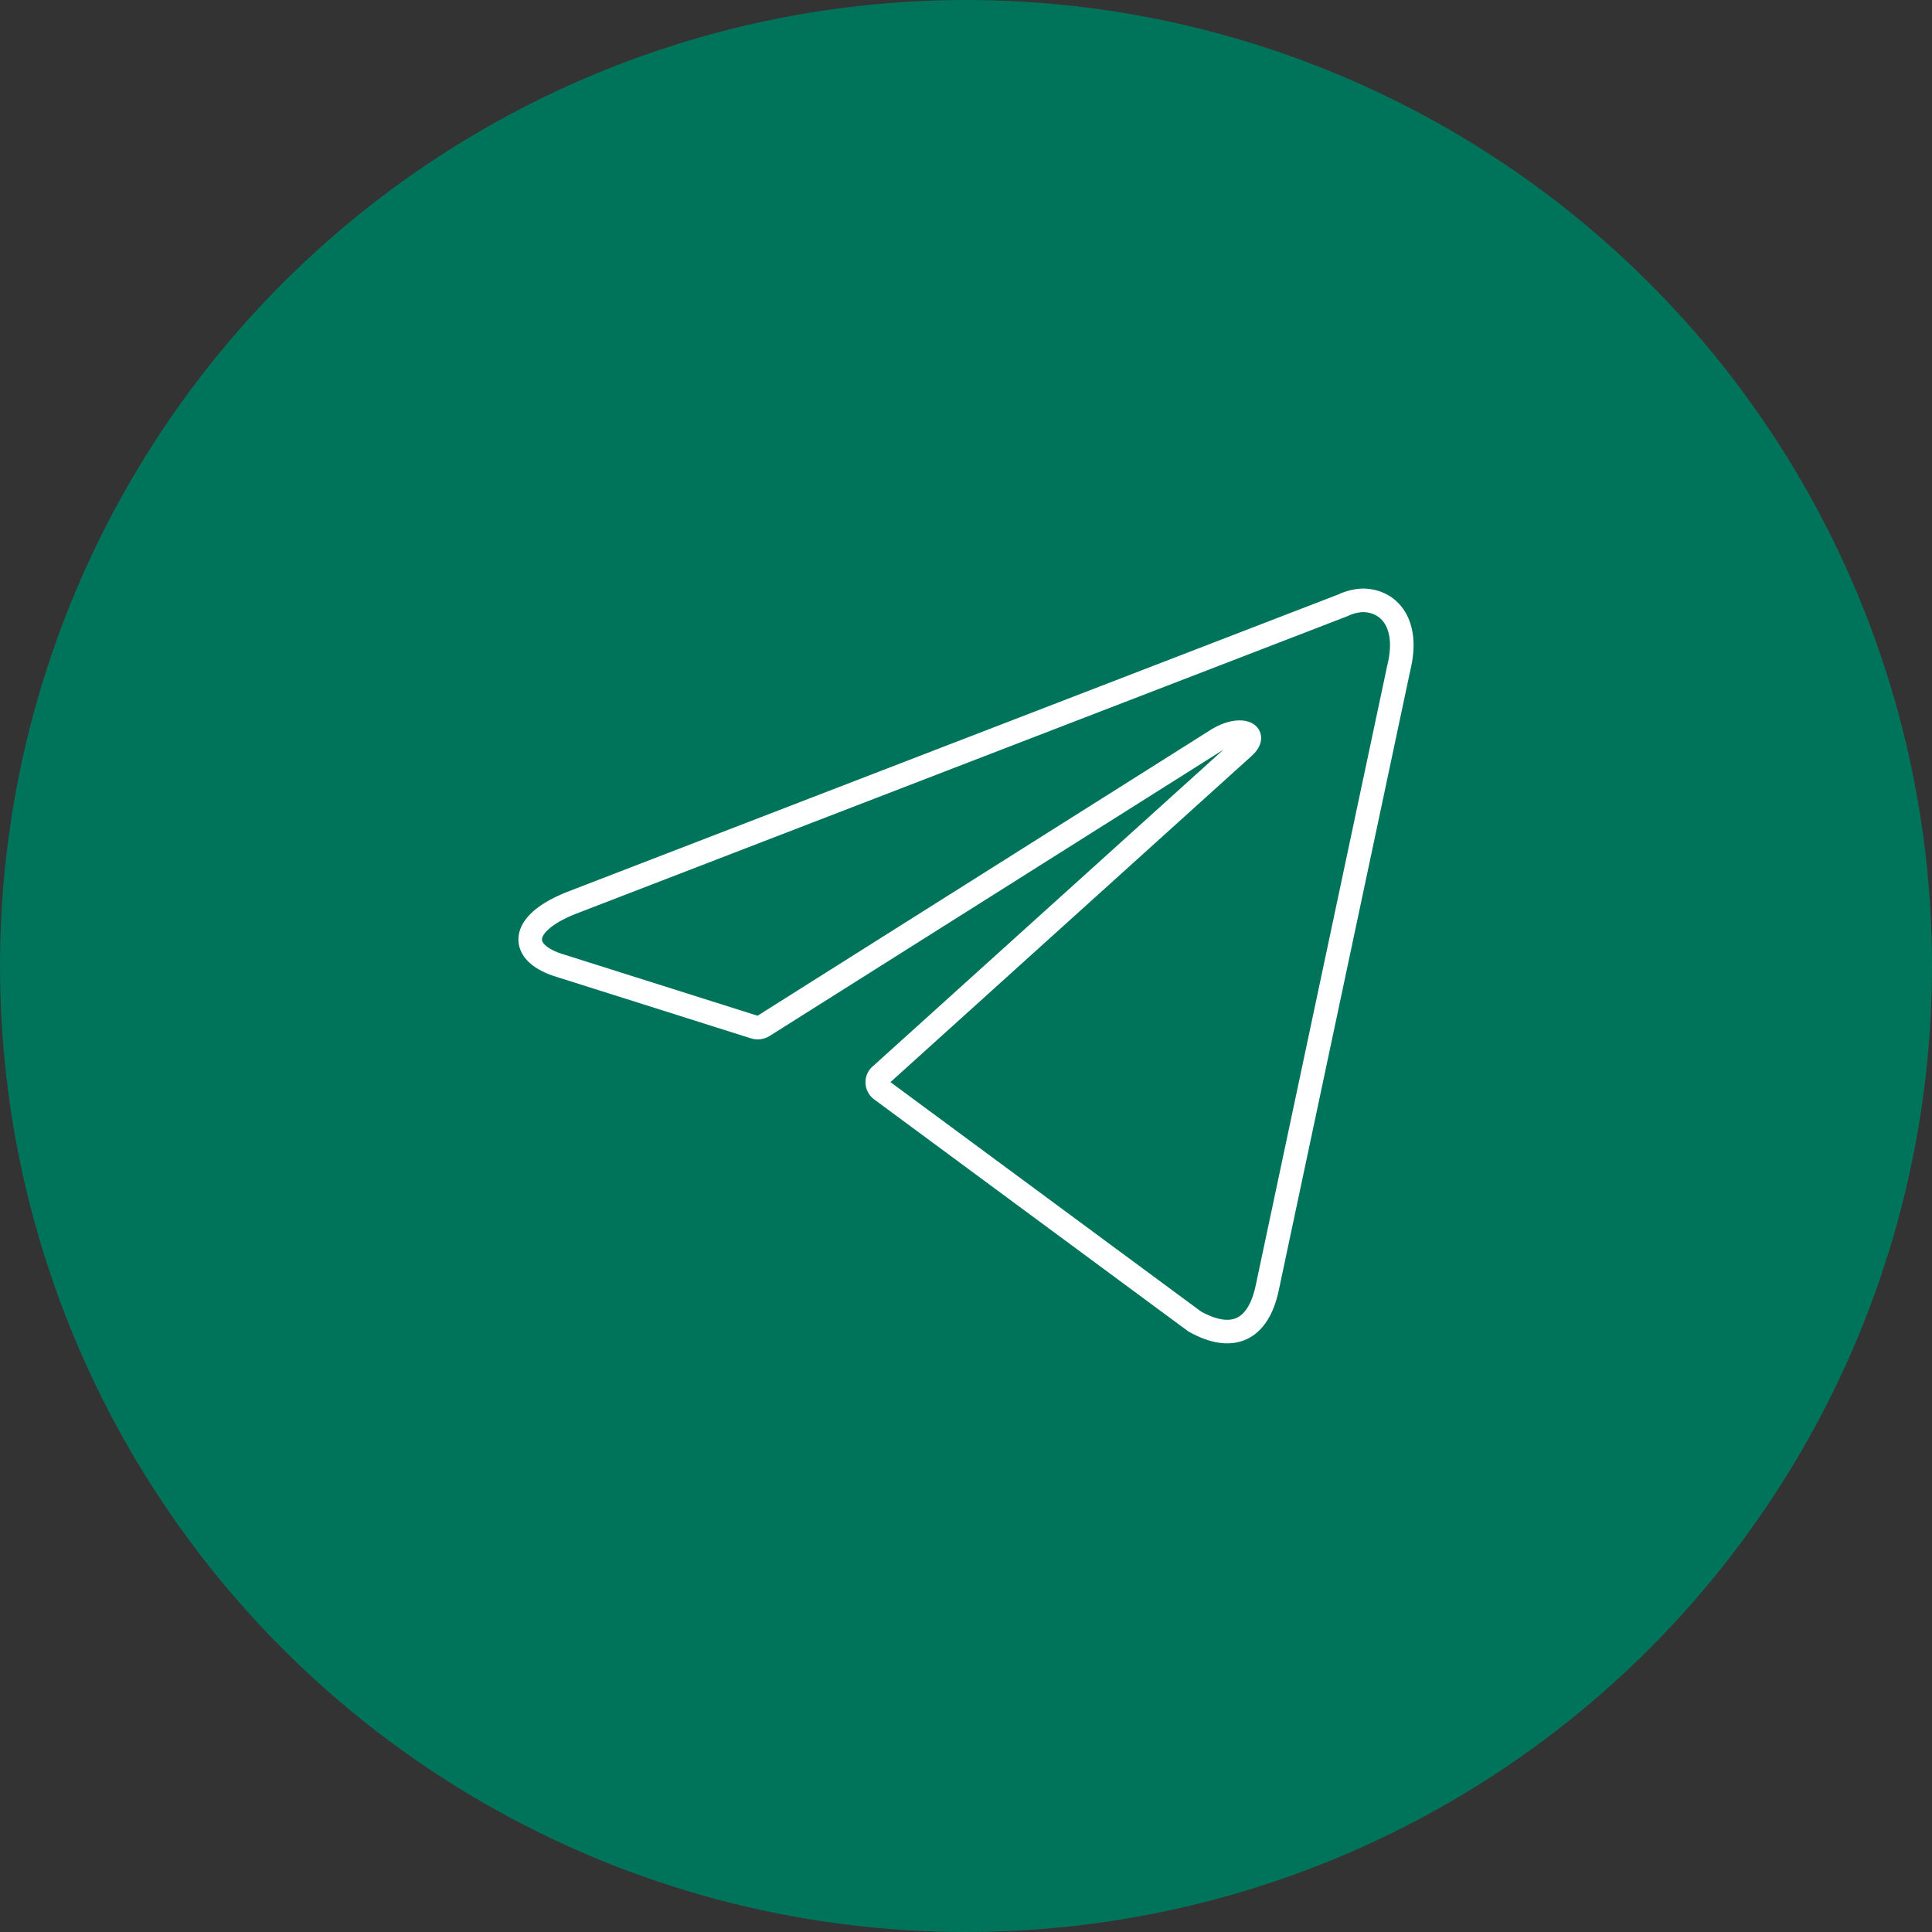
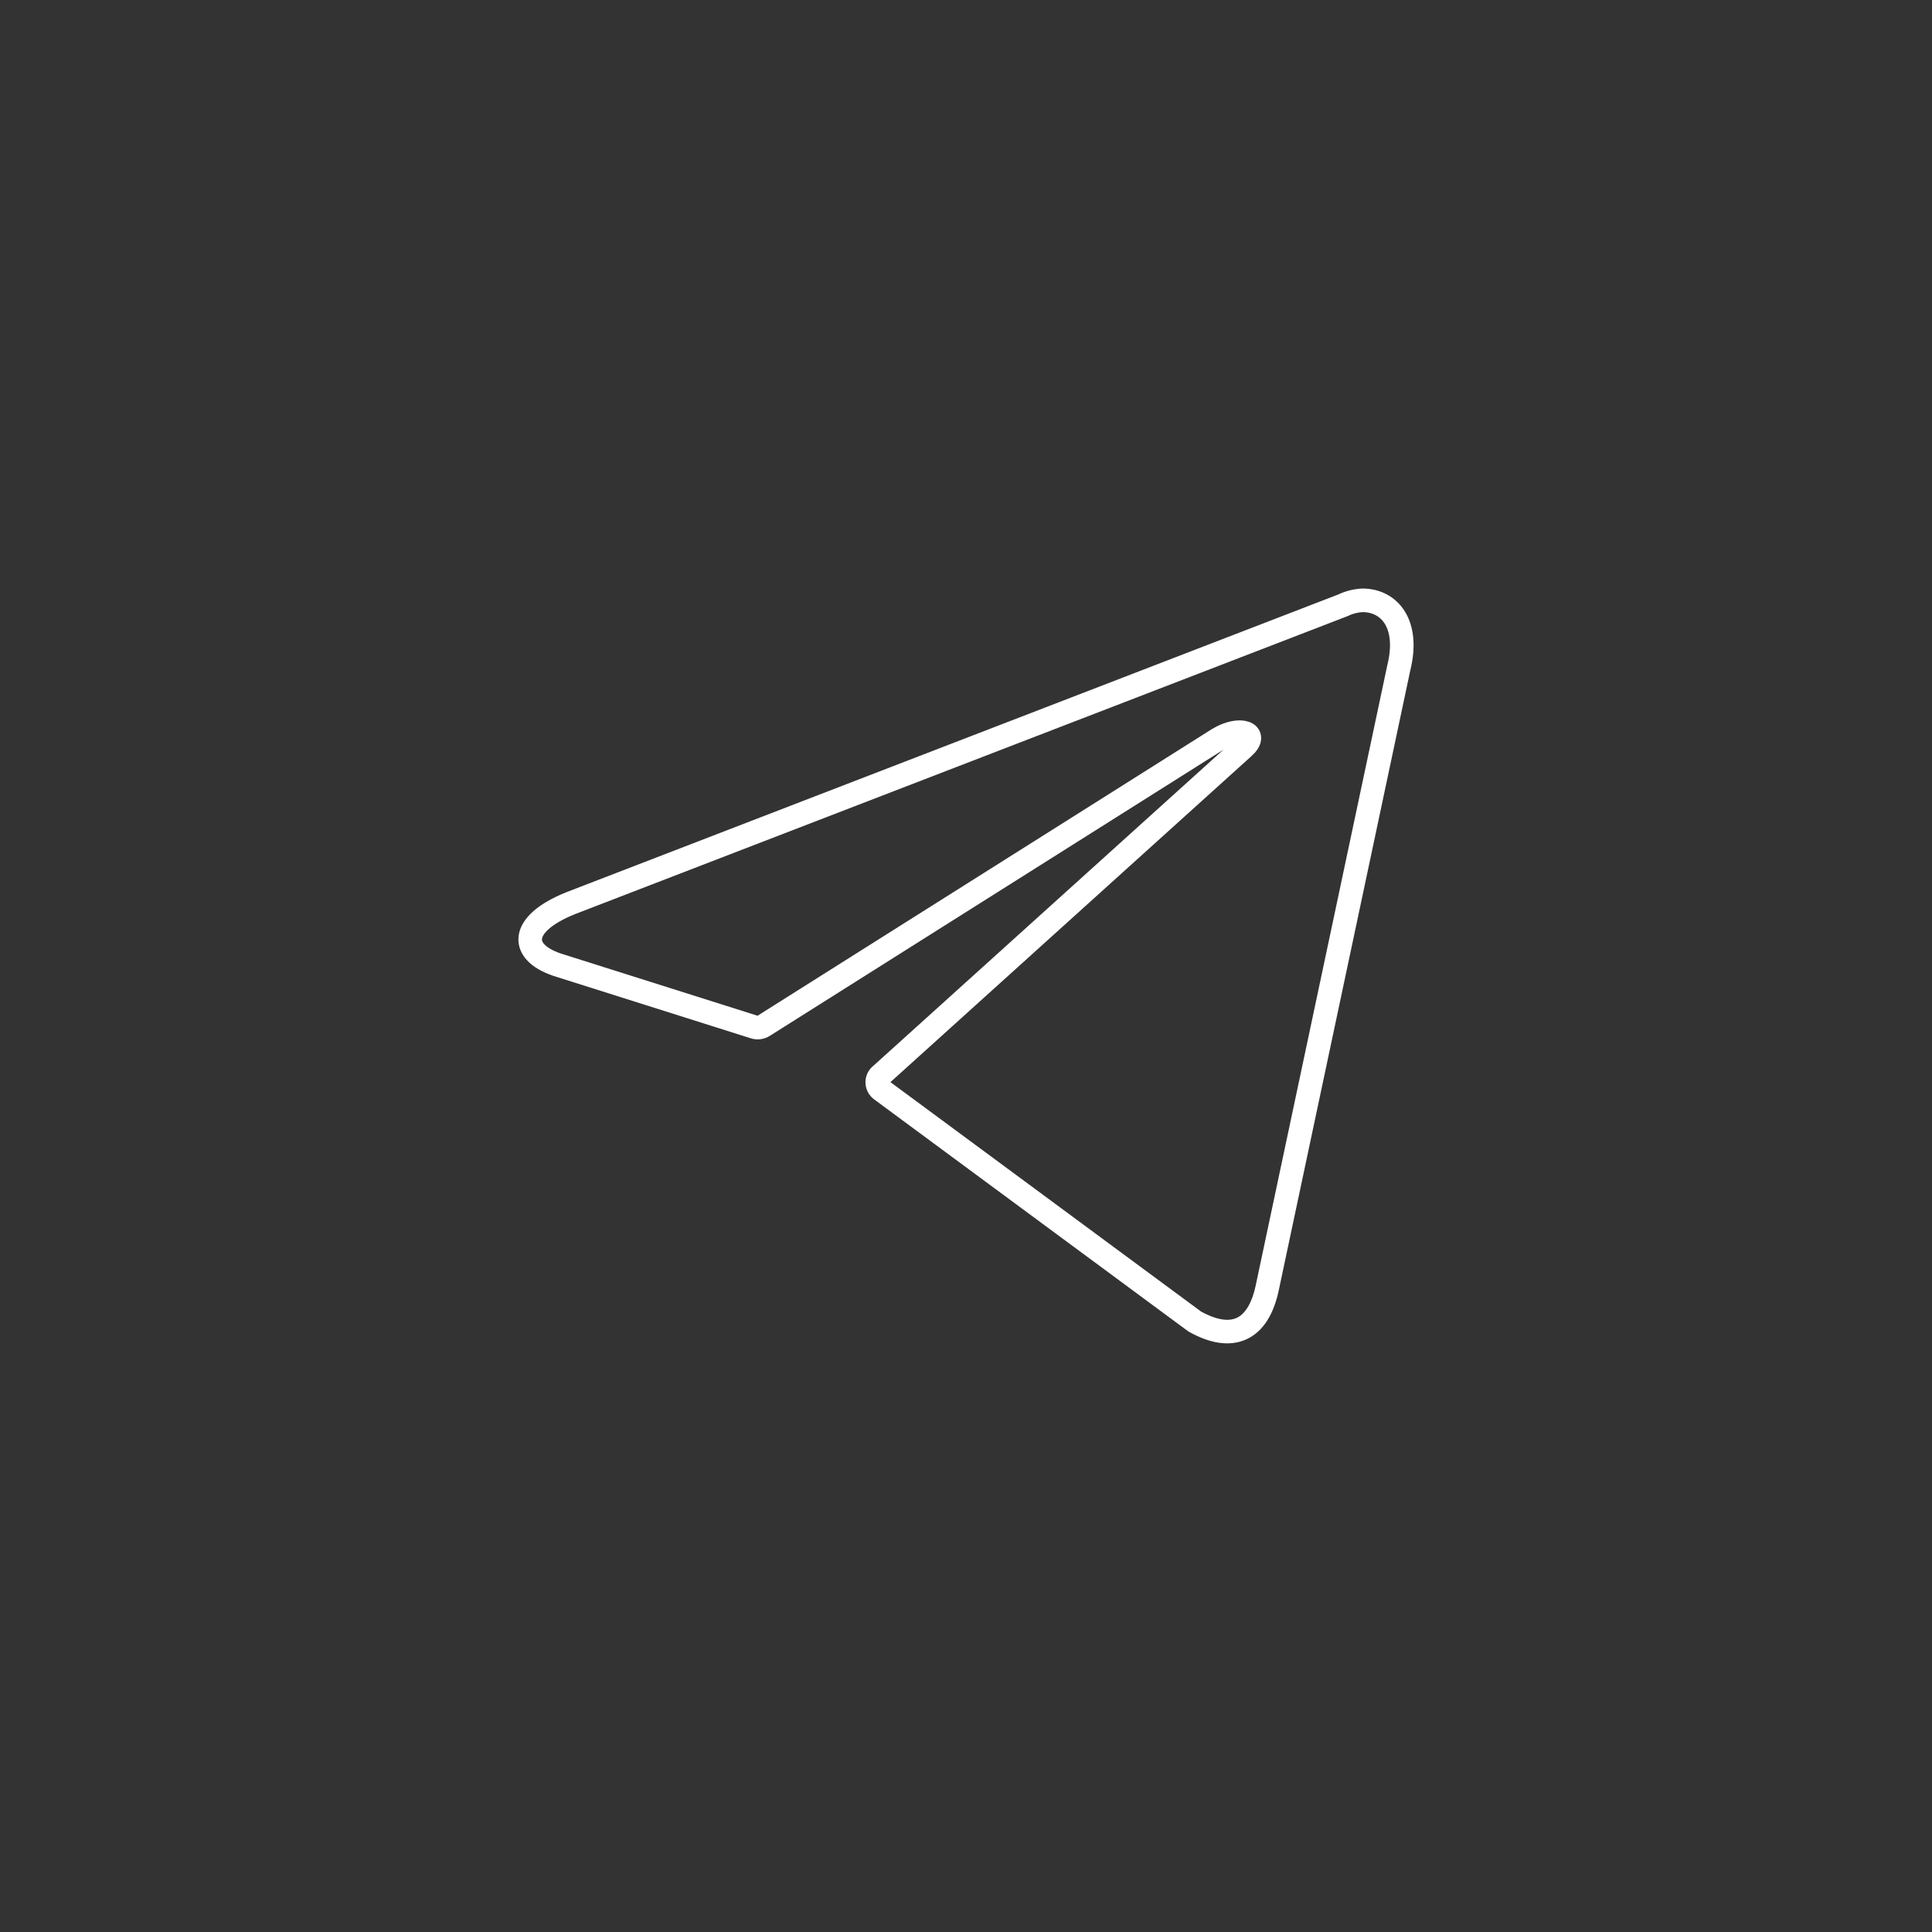
<svg xmlns="http://www.w3.org/2000/svg" width="82" height="82" viewBox="0 0 82 82" fill="none">
  <rect x="0" y="0" width="82" height="82" fill="#333333" stroke="none" />
-   <circle cx="41" cy="41" r="41" fill="#00745A" />
  <path d="M57.83 25.48C58.97 25.48 59.83 26.48 59.37 28.34L53.79 54.64C53.4 56.51 52.27 56.96 50.71 56.09L37.4 46.26C37.348 46.223 37.306 46.174 37.277 46.118C37.248 46.061 37.233 45.998 37.233 45.935C37.233 45.871 37.248 45.809 37.277 45.752C37.306 45.696 37.348 45.647 37.4 45.61L52.77 31.73C53.47 31.11 52.62 30.81 51.7 31.37L32.41 43.54C32.351 43.578 32.285 43.602 32.215 43.611C32.146 43.62 32.076 43.613 32.01 43.59L23.82 41C22 40.47 22 39.22 24.23 38.33L57 25.69C57.26 25.565 57.542 25.494 57.83 25.48Z" stroke="white" stroke-linecap="round" stroke-linejoin="round" />
</svg>